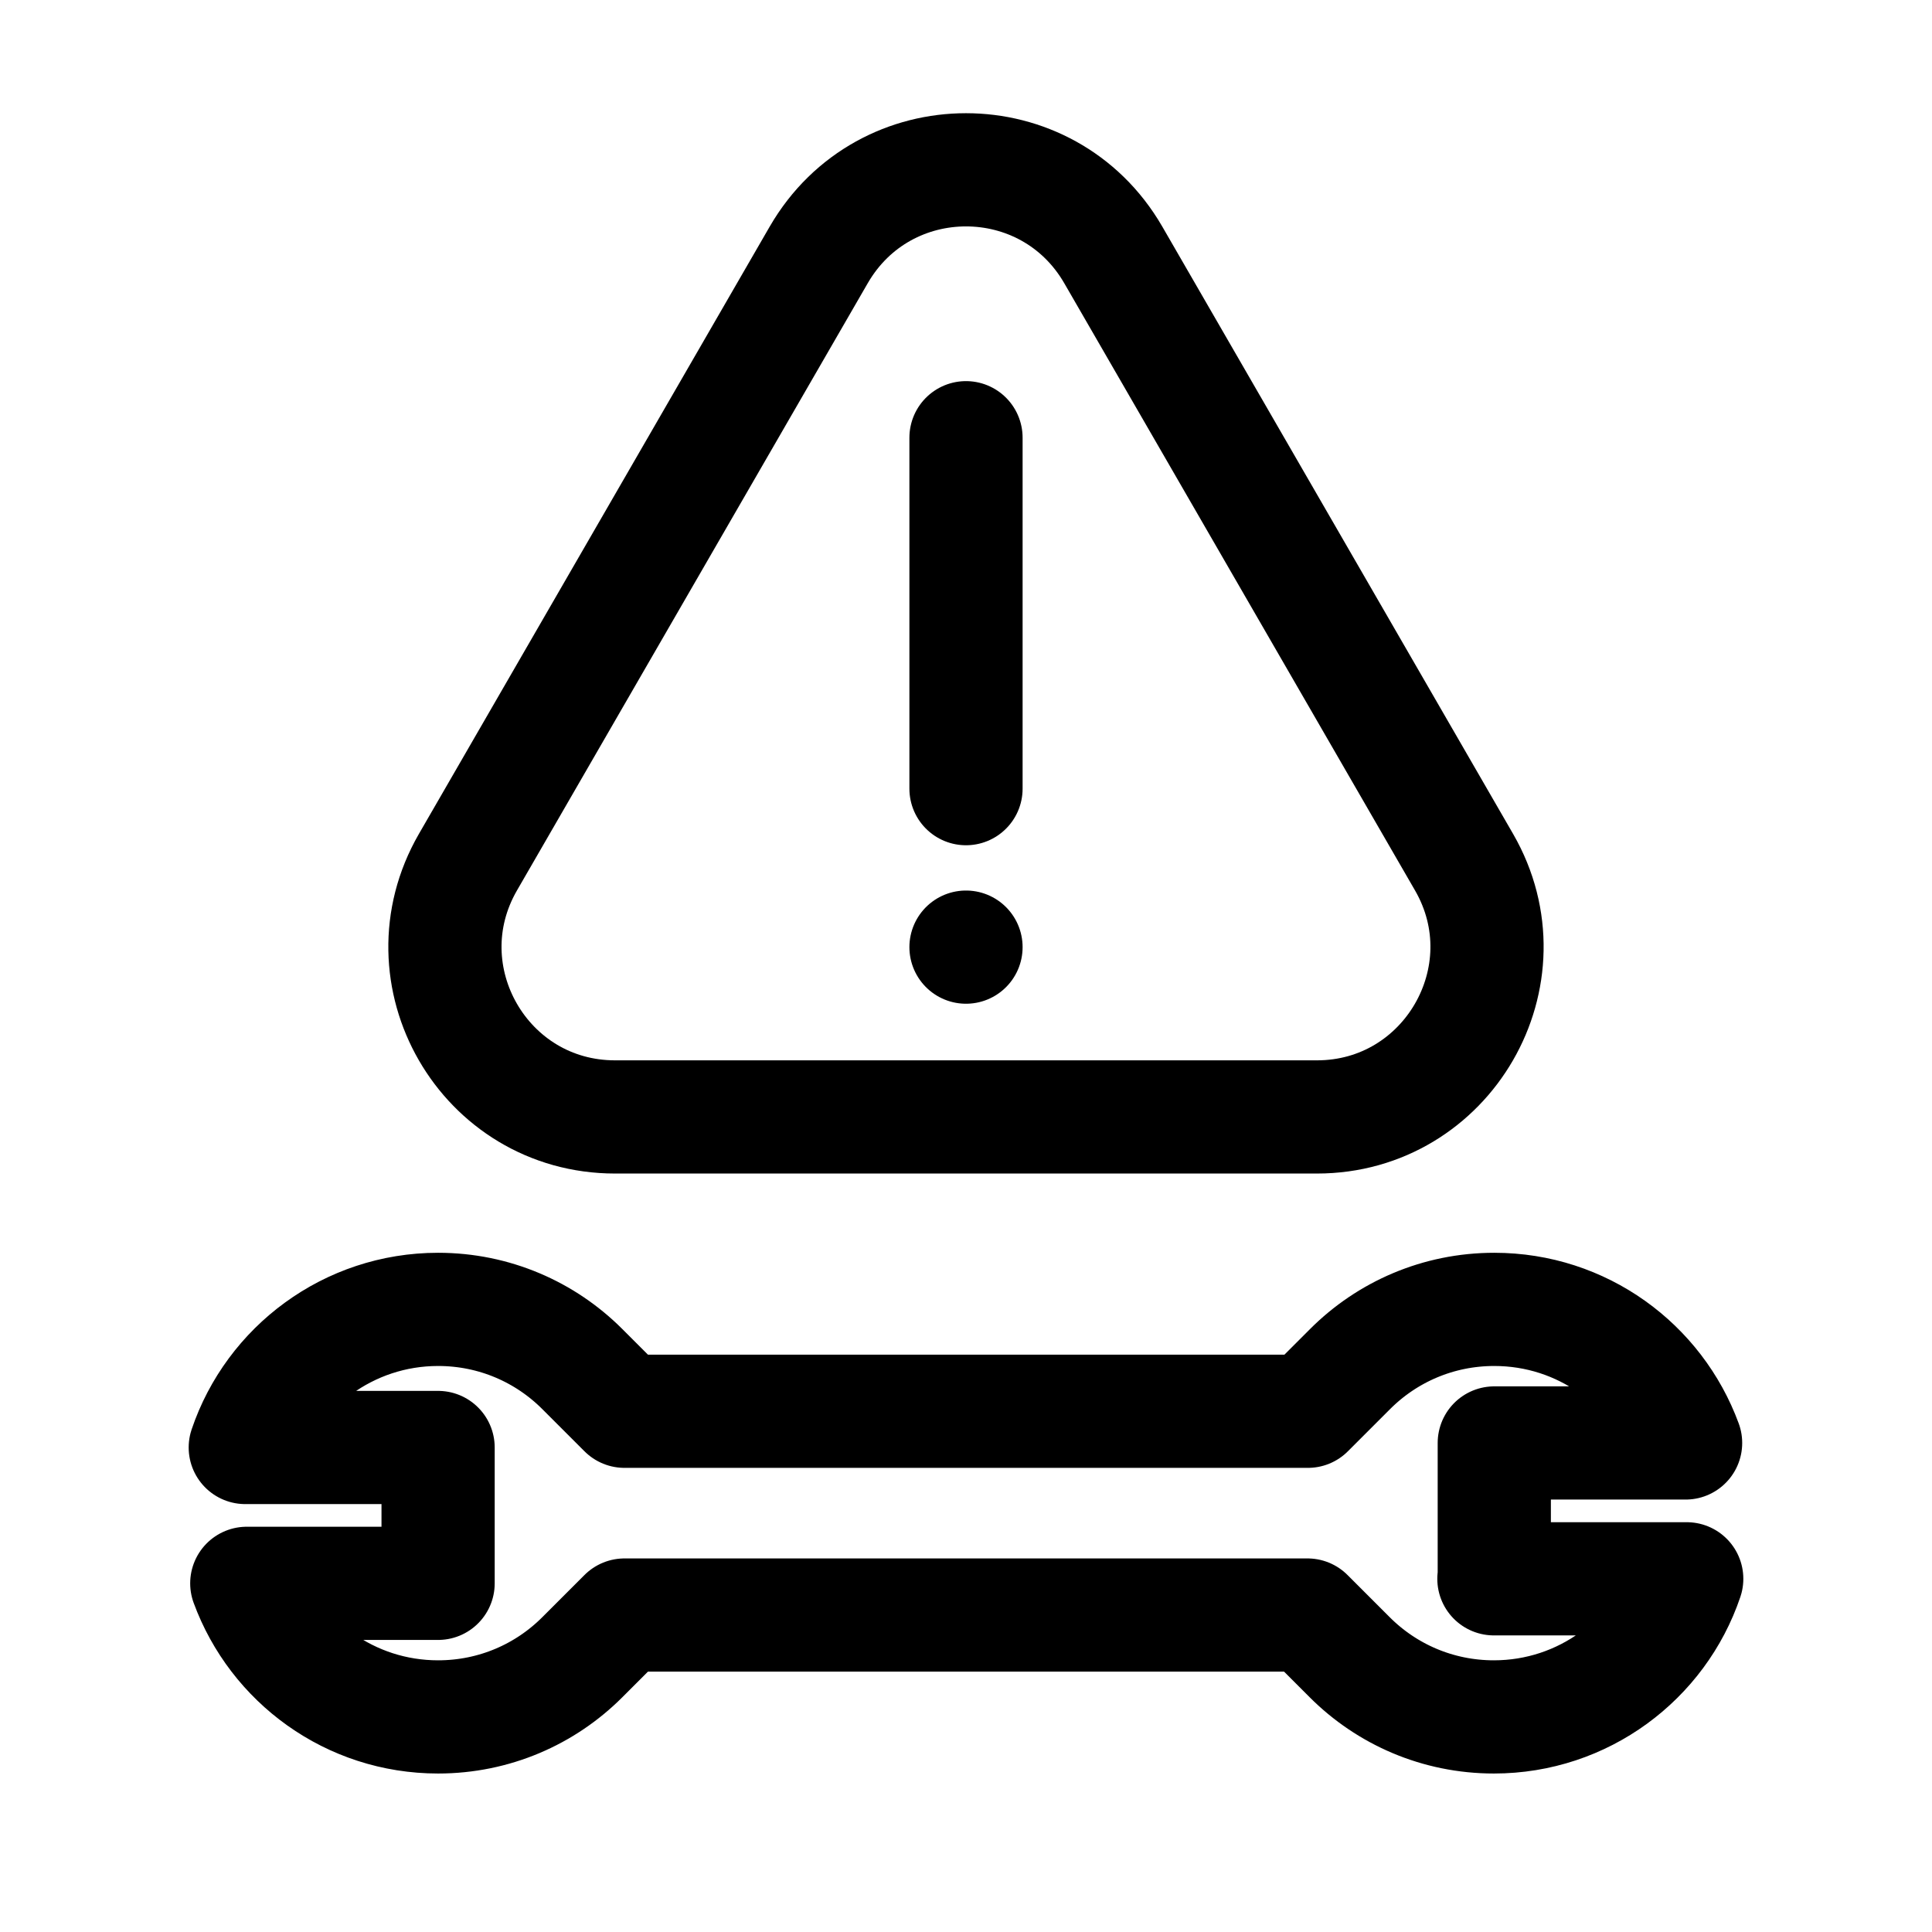
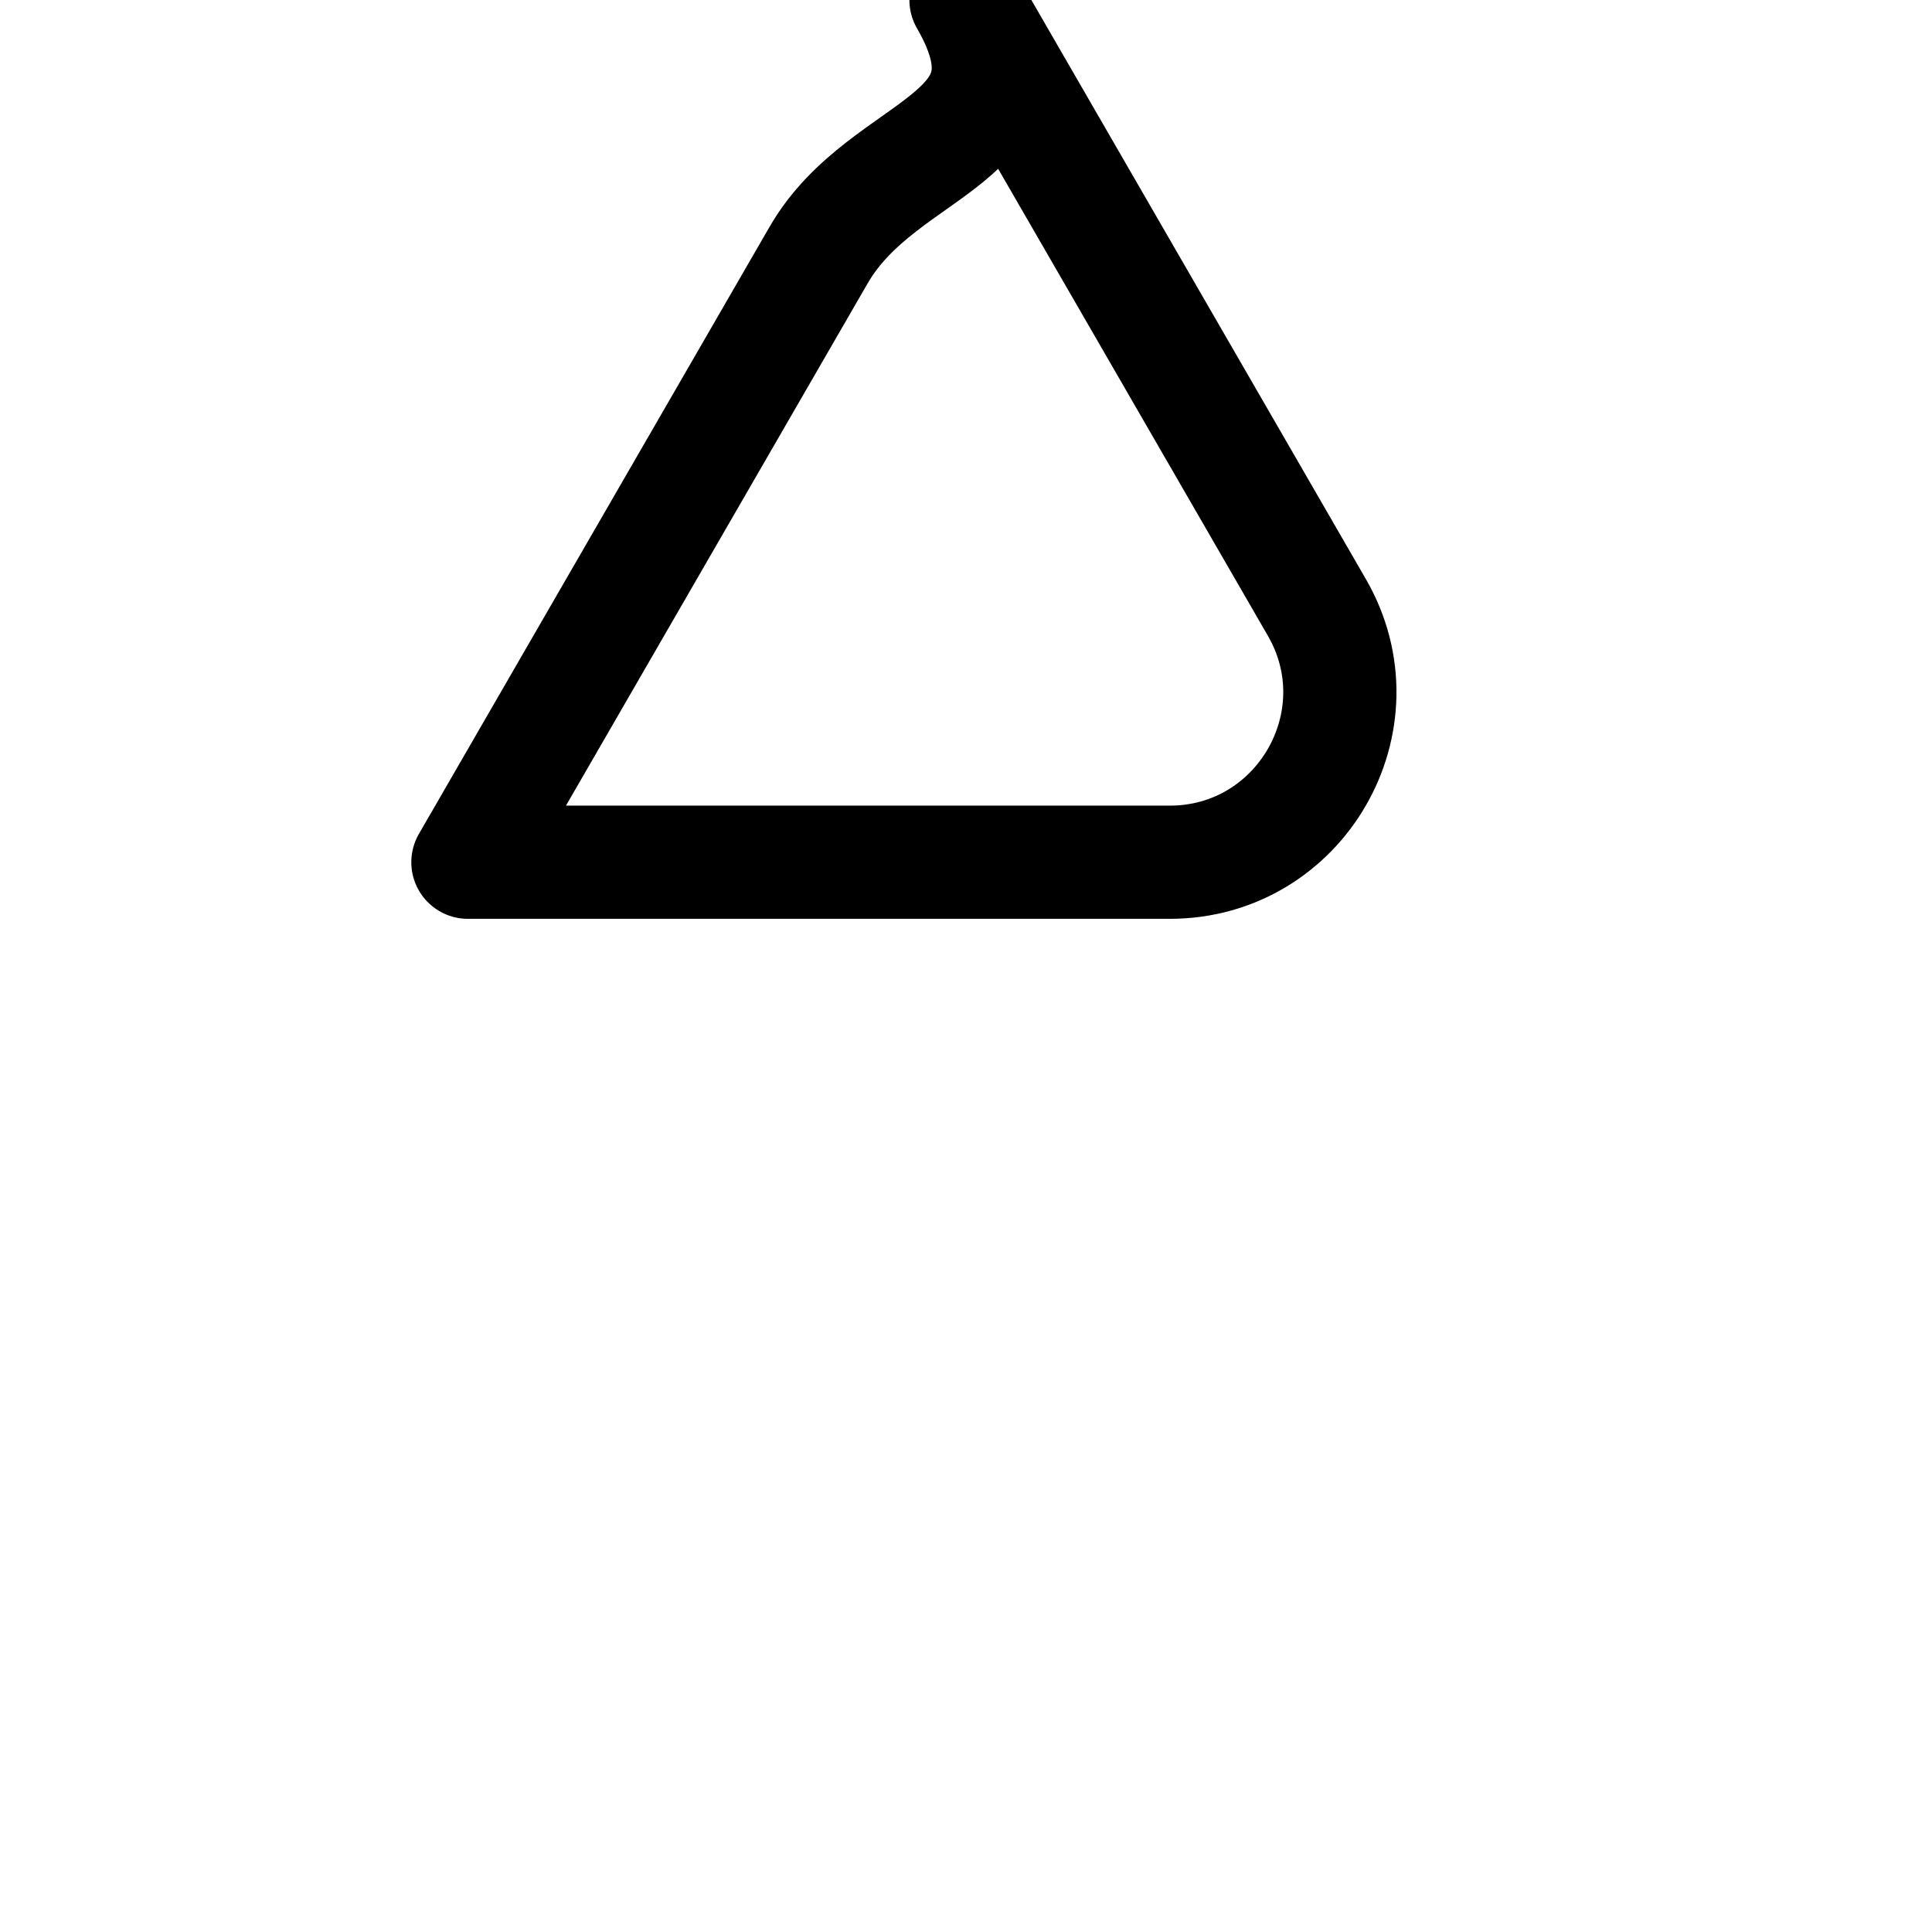
<svg xmlns="http://www.w3.org/2000/svg" version="1.1" id="Capa_1" x="0px" y="0px" viewBox="0 0 512 512" style="enable-background:new 0 0 512 512;" xml:space="preserve">
  <style type="text/css">
	.st0{fill:none;stroke:#000000;stroke-width:30;stroke-linecap:round;stroke-linejoin:round;stroke-miterlimit:10;}
</style>
  <g>
-     <path class="st0" d="M217,67.5l-93,161c-17.3,30,4.3,67.5,39,67.5h186c34.6,0,56.3-37.5,39-67.5l-93-161   C277.6,37.5,234.4,37.5,217,67.5z" />
-     <line class="st0" x1="256" y1="116" x2="256" y2="209" />
-     <line class="st0" x1="256" y1="251" x2="256" y2="251" />
-     <path class="st0" d="M395.9,418.4H447c-7.2,21.3-27.4,36.6-51.1,36.6c-14.9,0-28.4-6-38.2-15.8L346.5,428H165.5l-11.2,11.2   C144.5,449,131,455,116.1,455c-23.3,0-43.1-14.7-50.7-35.4h50.7v-36H65c7.2-21.3,27.4-36.6,51.1-36.6c14.9,0,28.4,6,38.2,15.8   l11.2,11.2h181.1l11.2-11.2c9.8-9.8,23.3-15.8,38.2-15.8c23.3,0,43.1,14.7,50.7,35.4h-50.7V418.4z" />
+     <path class="st0" d="M217,67.5l-93,161h186c34.6,0,56.3-37.5,39-67.5l-93-161   C277.6,37.5,234.4,37.5,217,67.5z" />
  </g>
</svg>